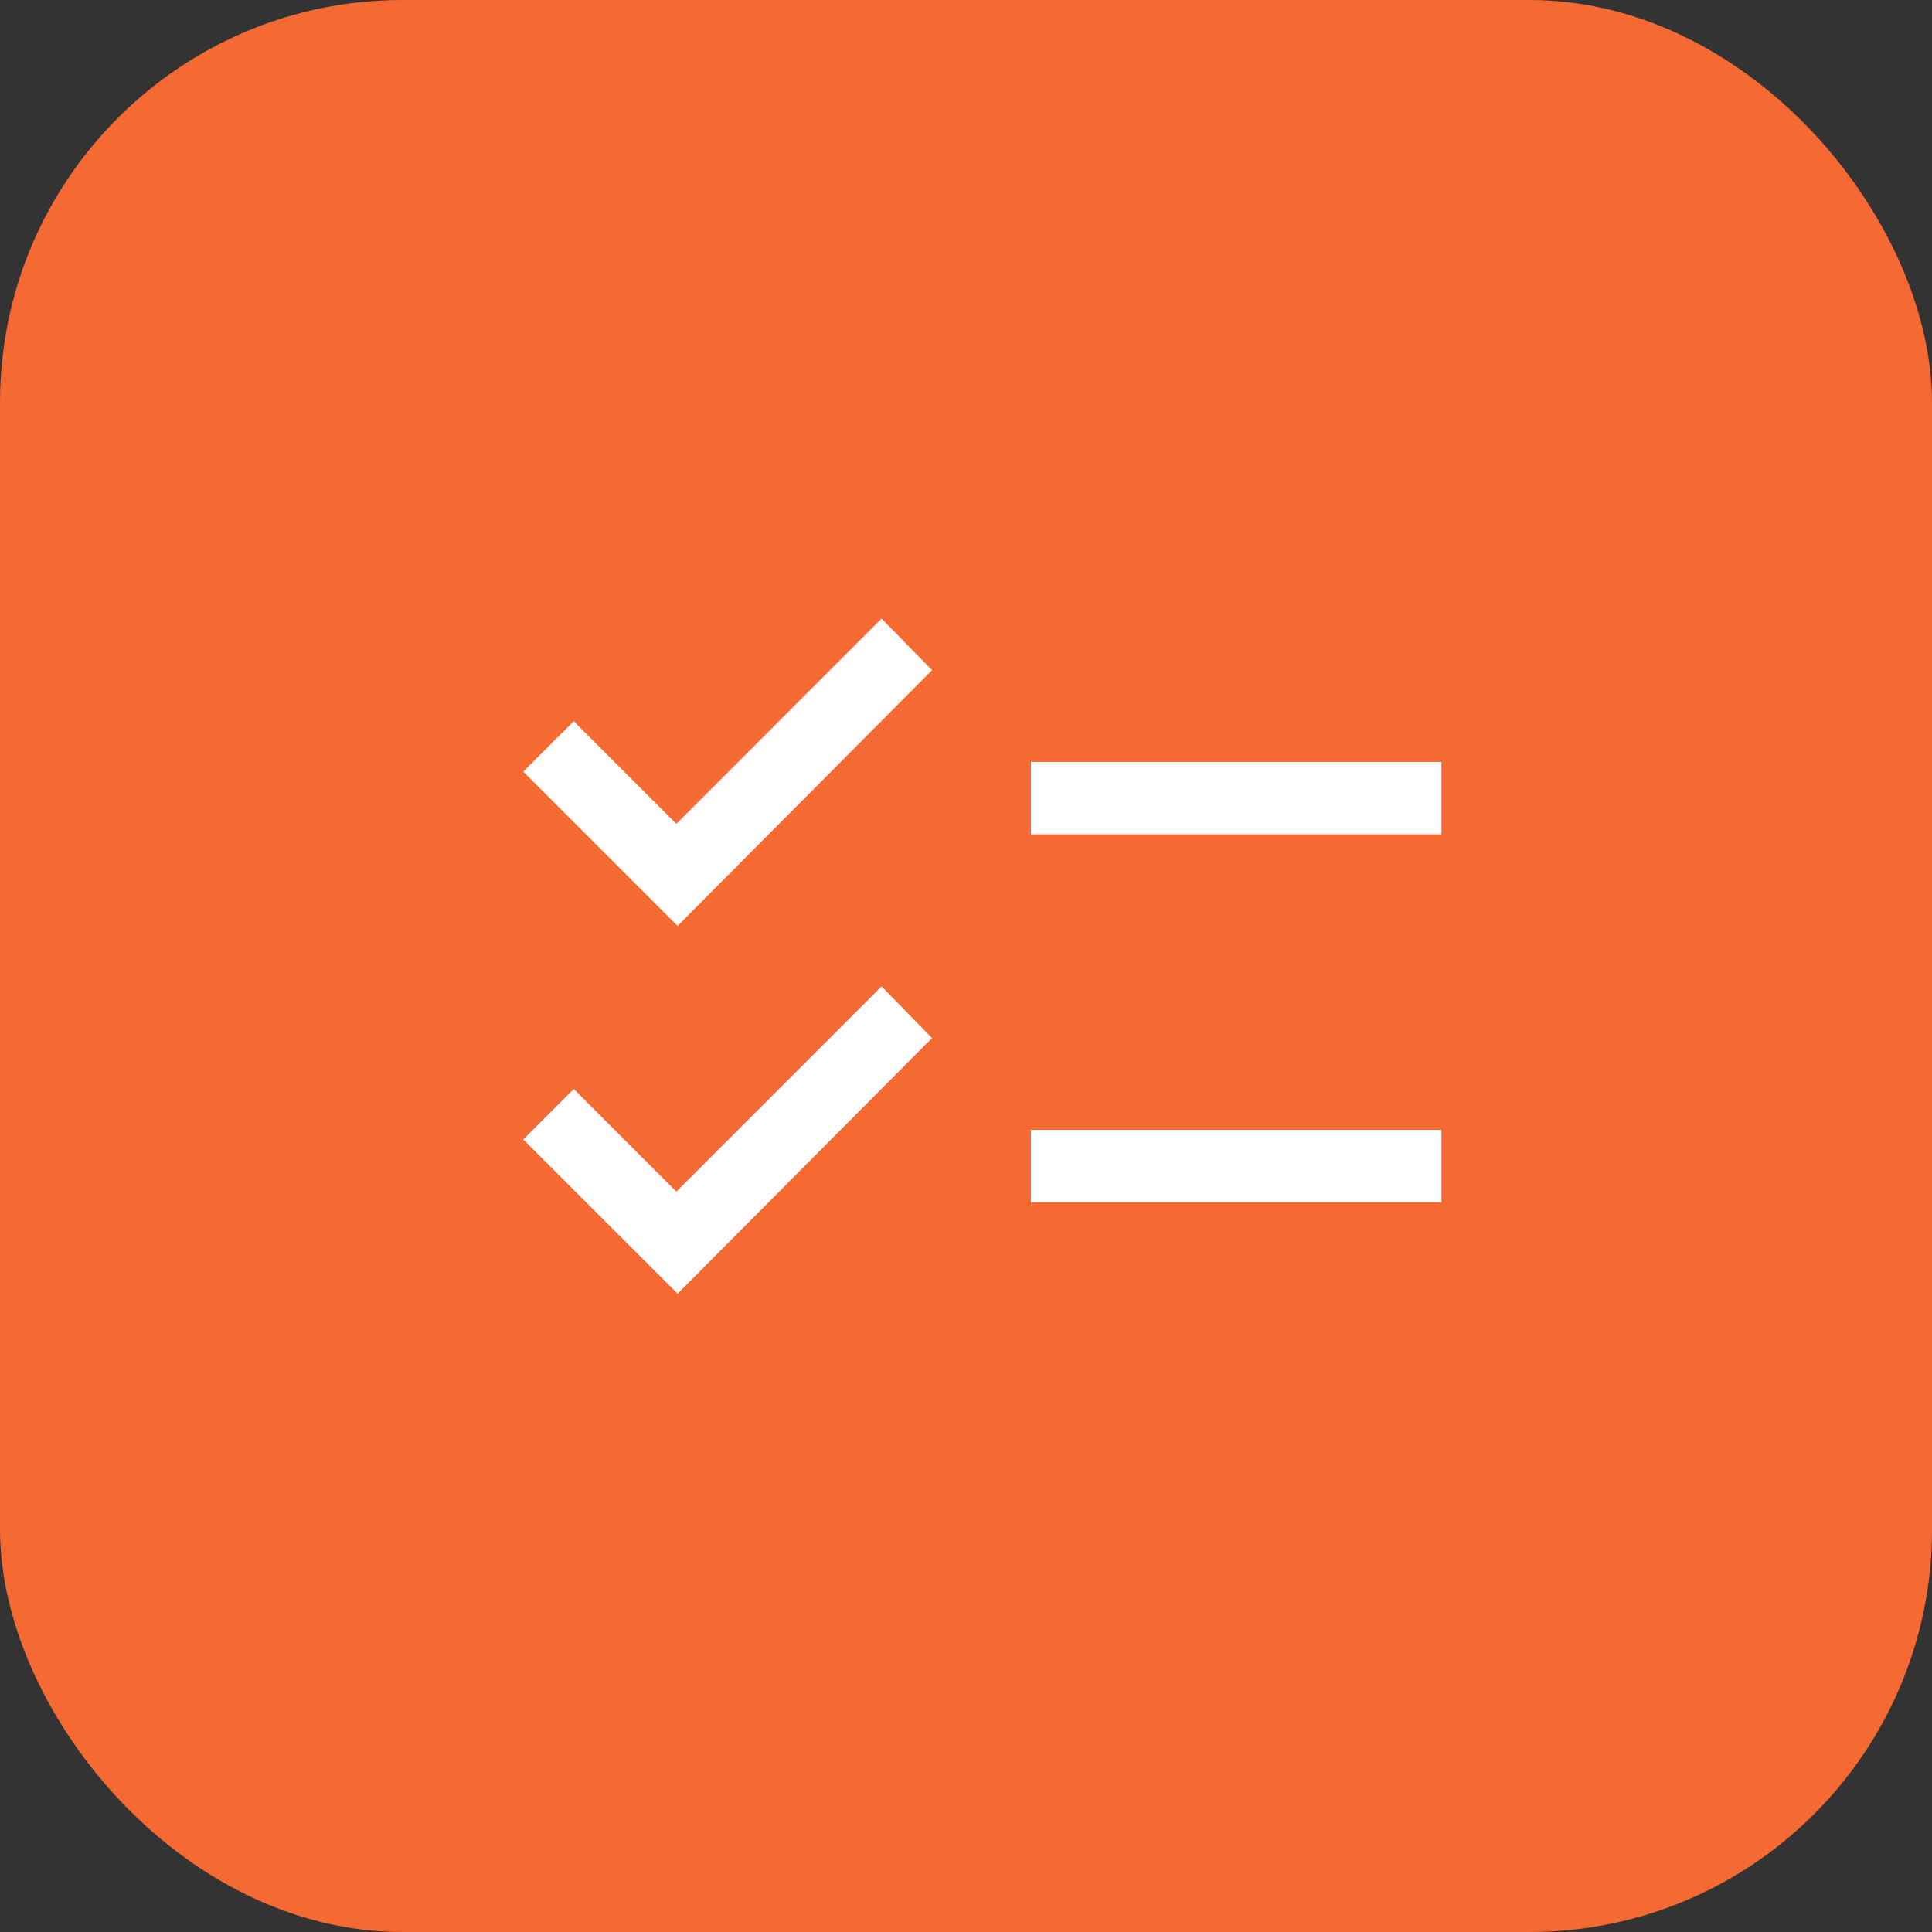
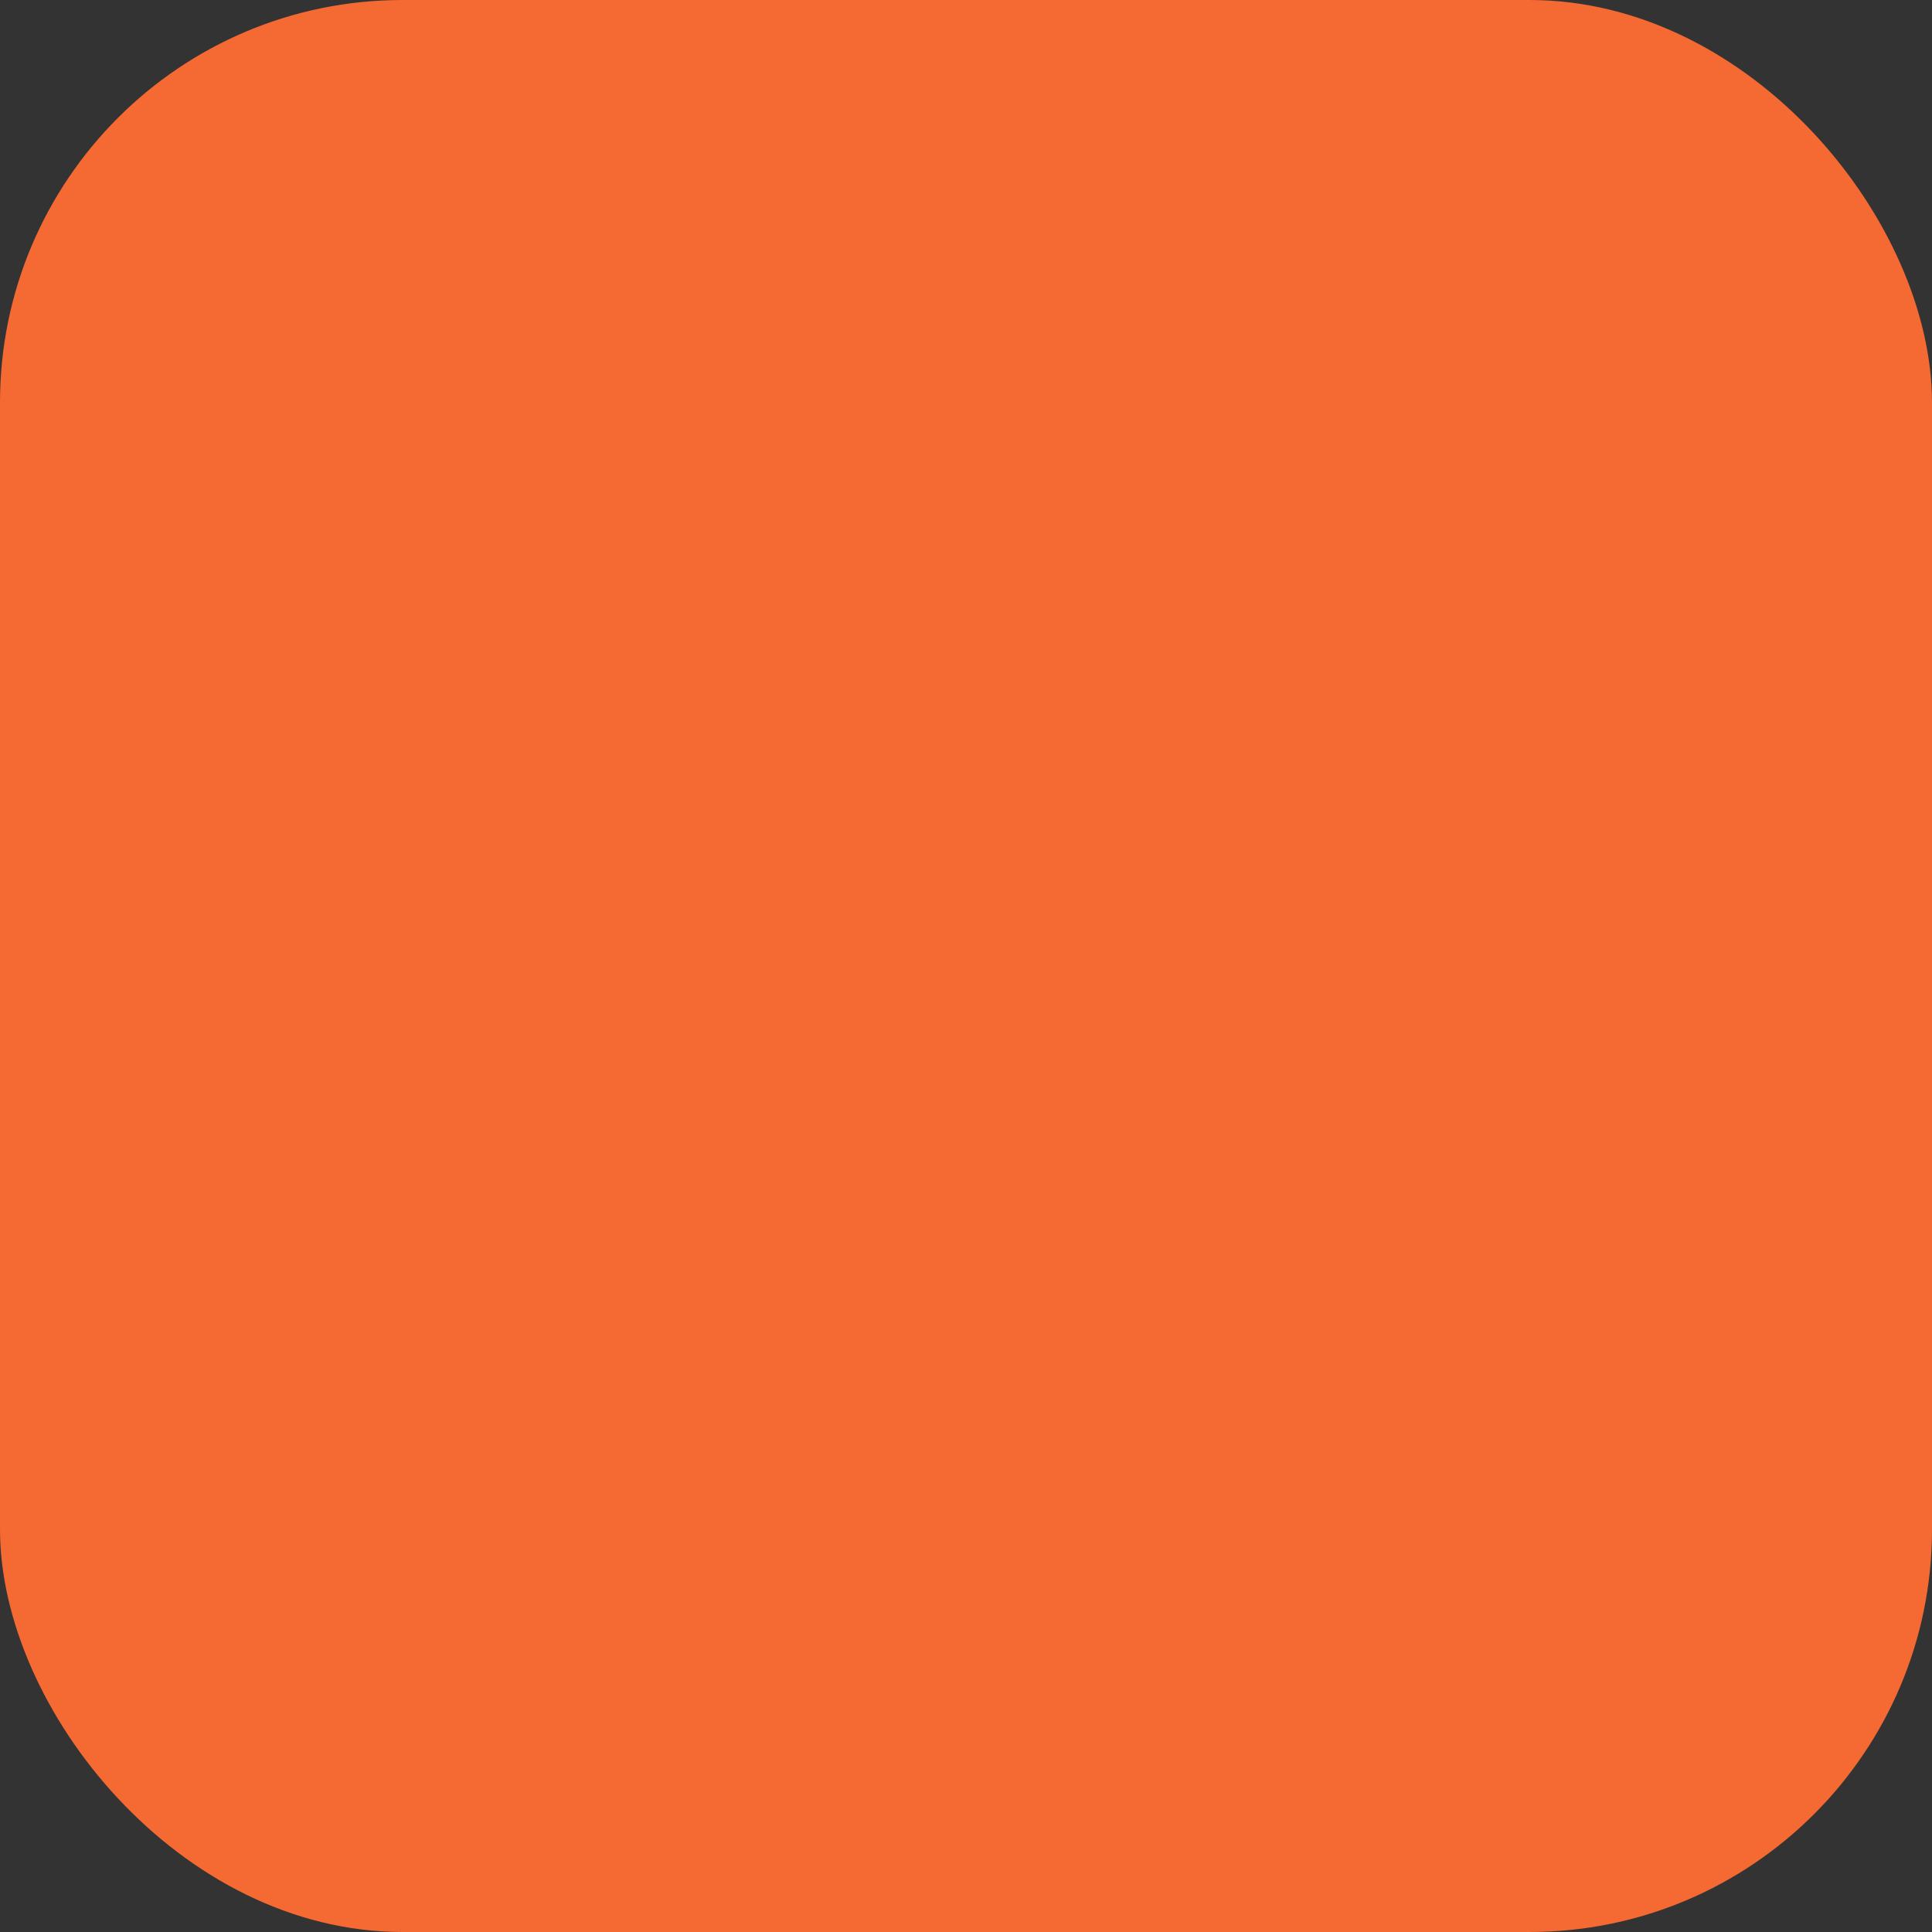
<svg xmlns="http://www.w3.org/2000/svg" width="24" height="24" viewBox="0 0 24 24" fill="none">
  <rect x="0" y="0" width="24" height="24" fill="#333333" stroke="none" />
  <rect width="24" height="24" rx="5" fill="#F56932" />
  <mask id="mask0_358_78603" style="mask-type:alpha" maskUnits="userSpaceOnUse" x="5" y="5" width="15" height="15">
-     <rect x="5" y="5" width="14.4" height="14.4" fill="#D9D9D9" />
-   </mask>
+     </mask>
  <g mask="url(#mask0_358_78603)">
    <path d="M8.417 16.071L6.5 14.155L7.127 13.528L8.402 14.803L10.951 12.253L11.578 12.895L8.417 16.071ZM8.417 11.502L6.5 9.585L7.127 8.959L8.402 10.234L10.951 7.684L11.578 8.325L8.417 11.502ZM12.806 14.935V14.035H17.906V14.935H12.806ZM12.806 10.365V9.465H17.906V10.365H12.806Z" fill="white" />
  </g>
</svg>